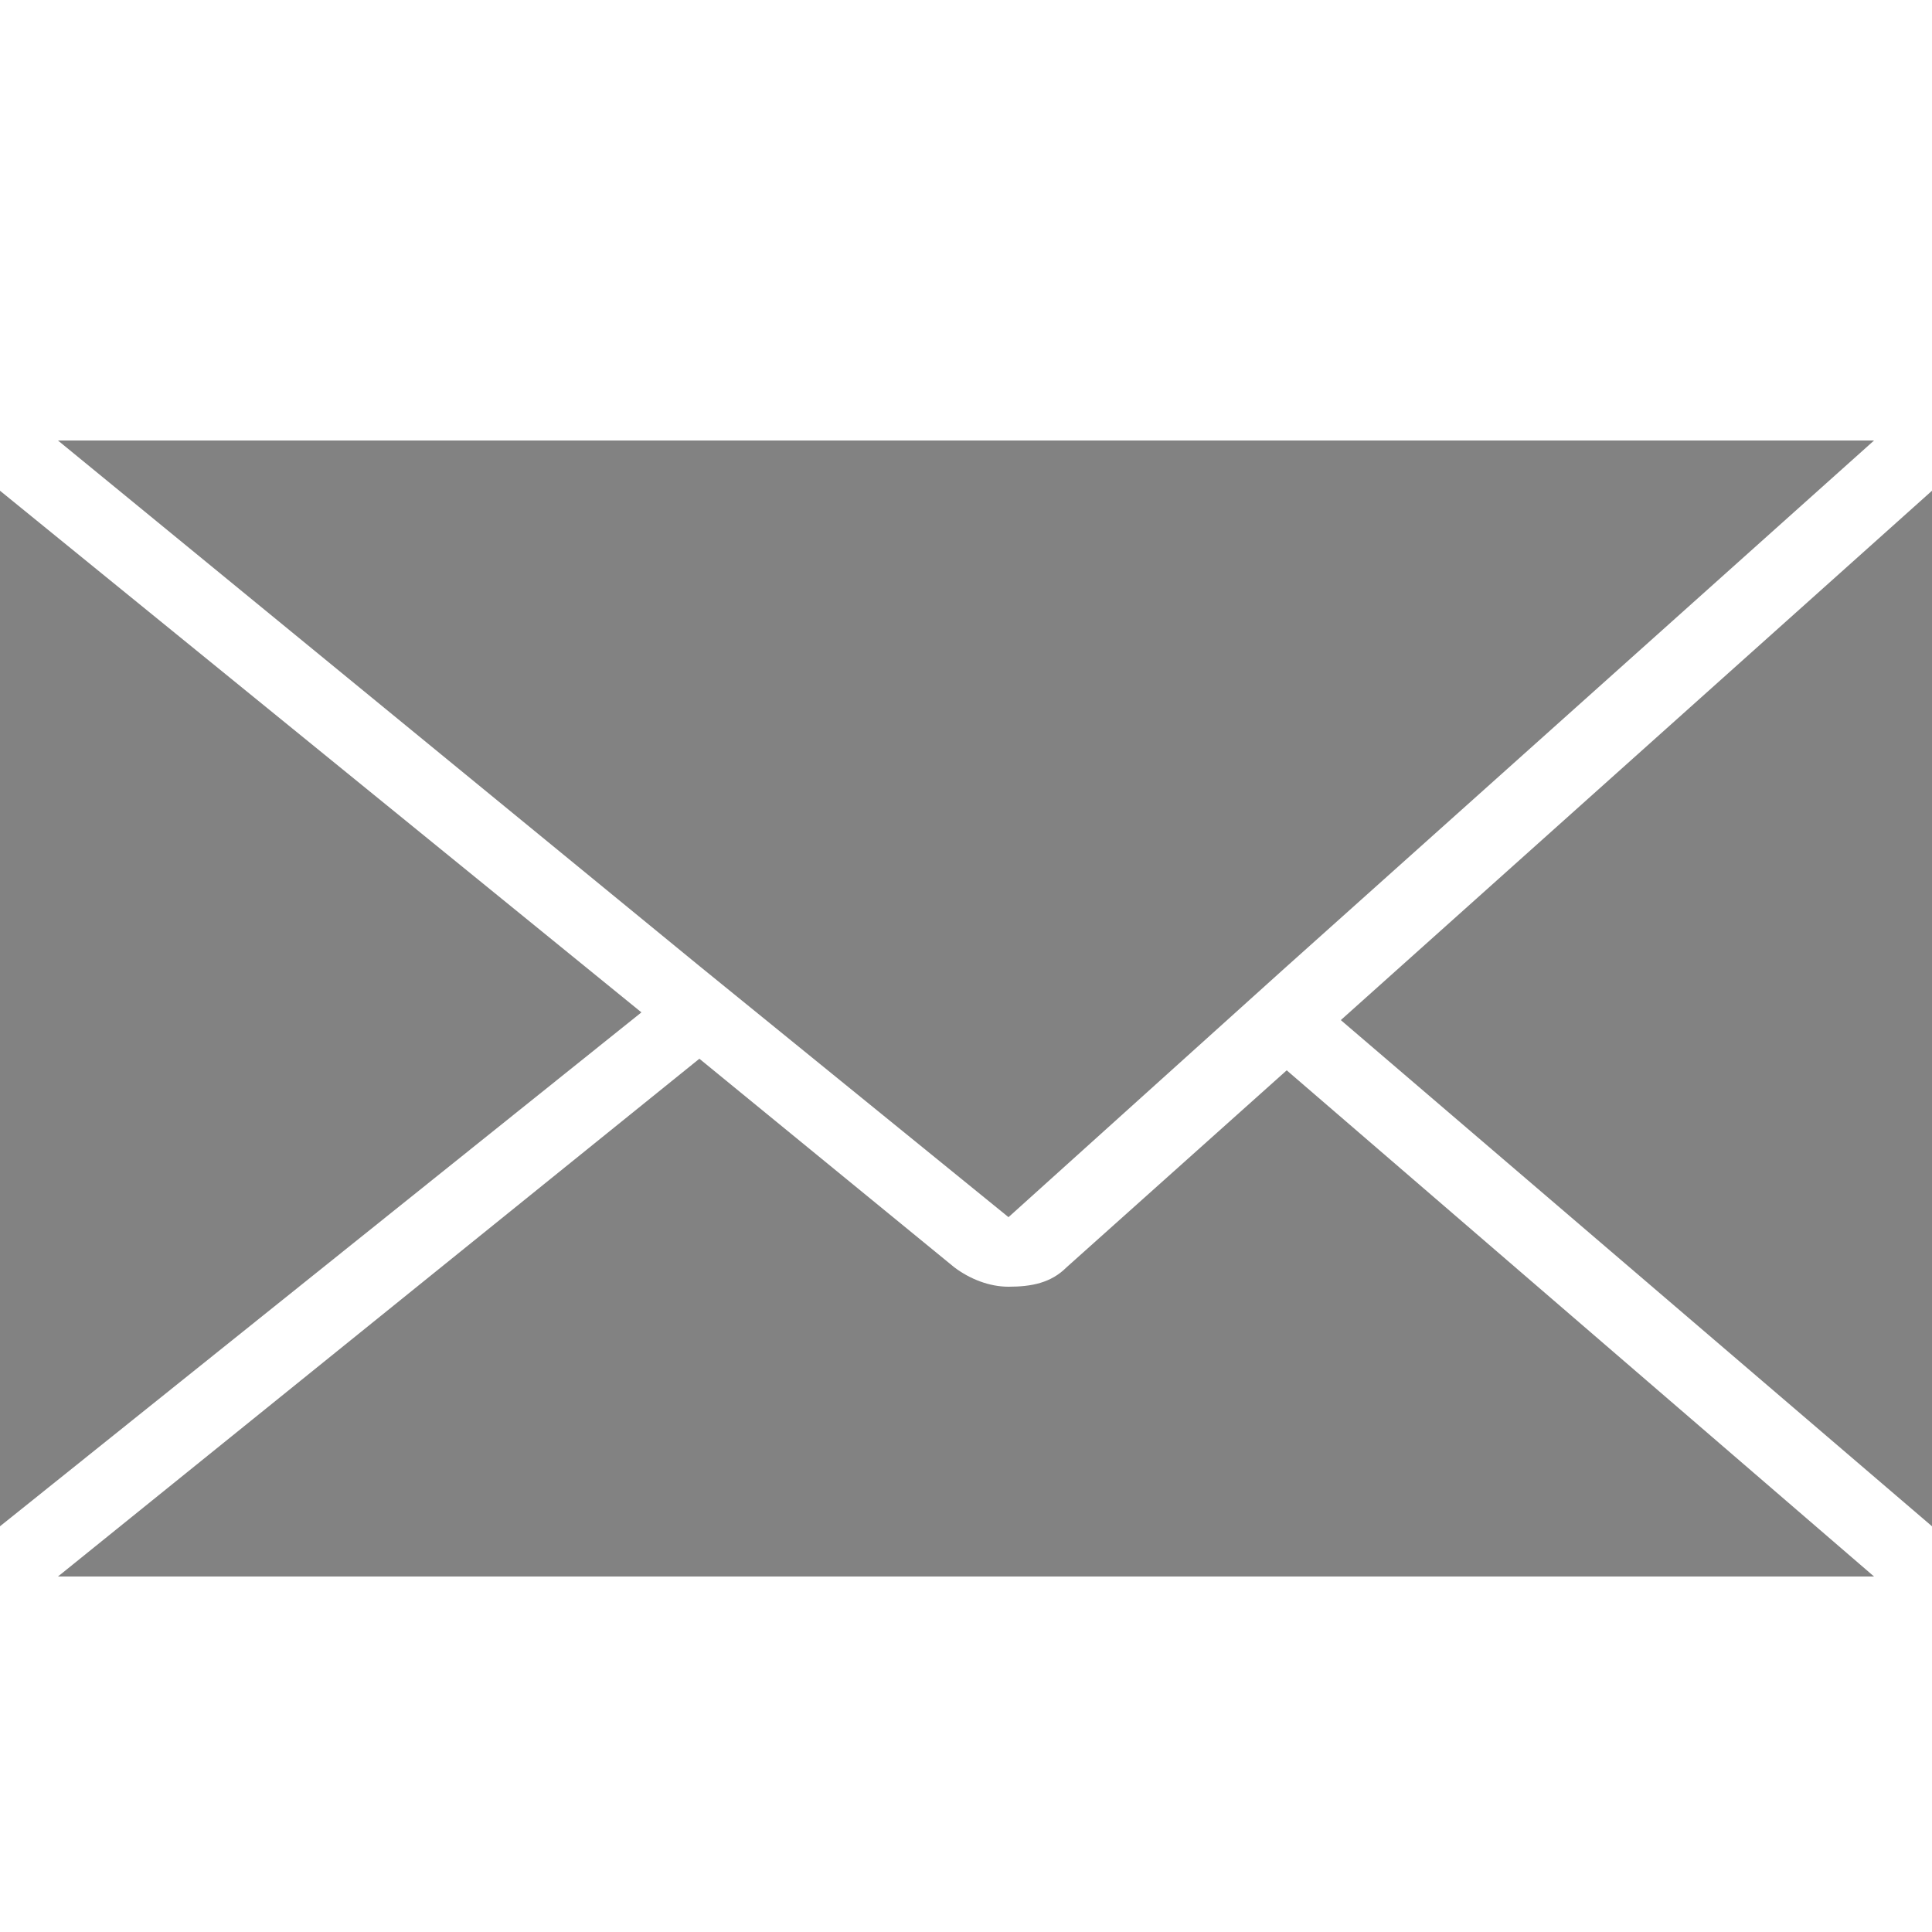
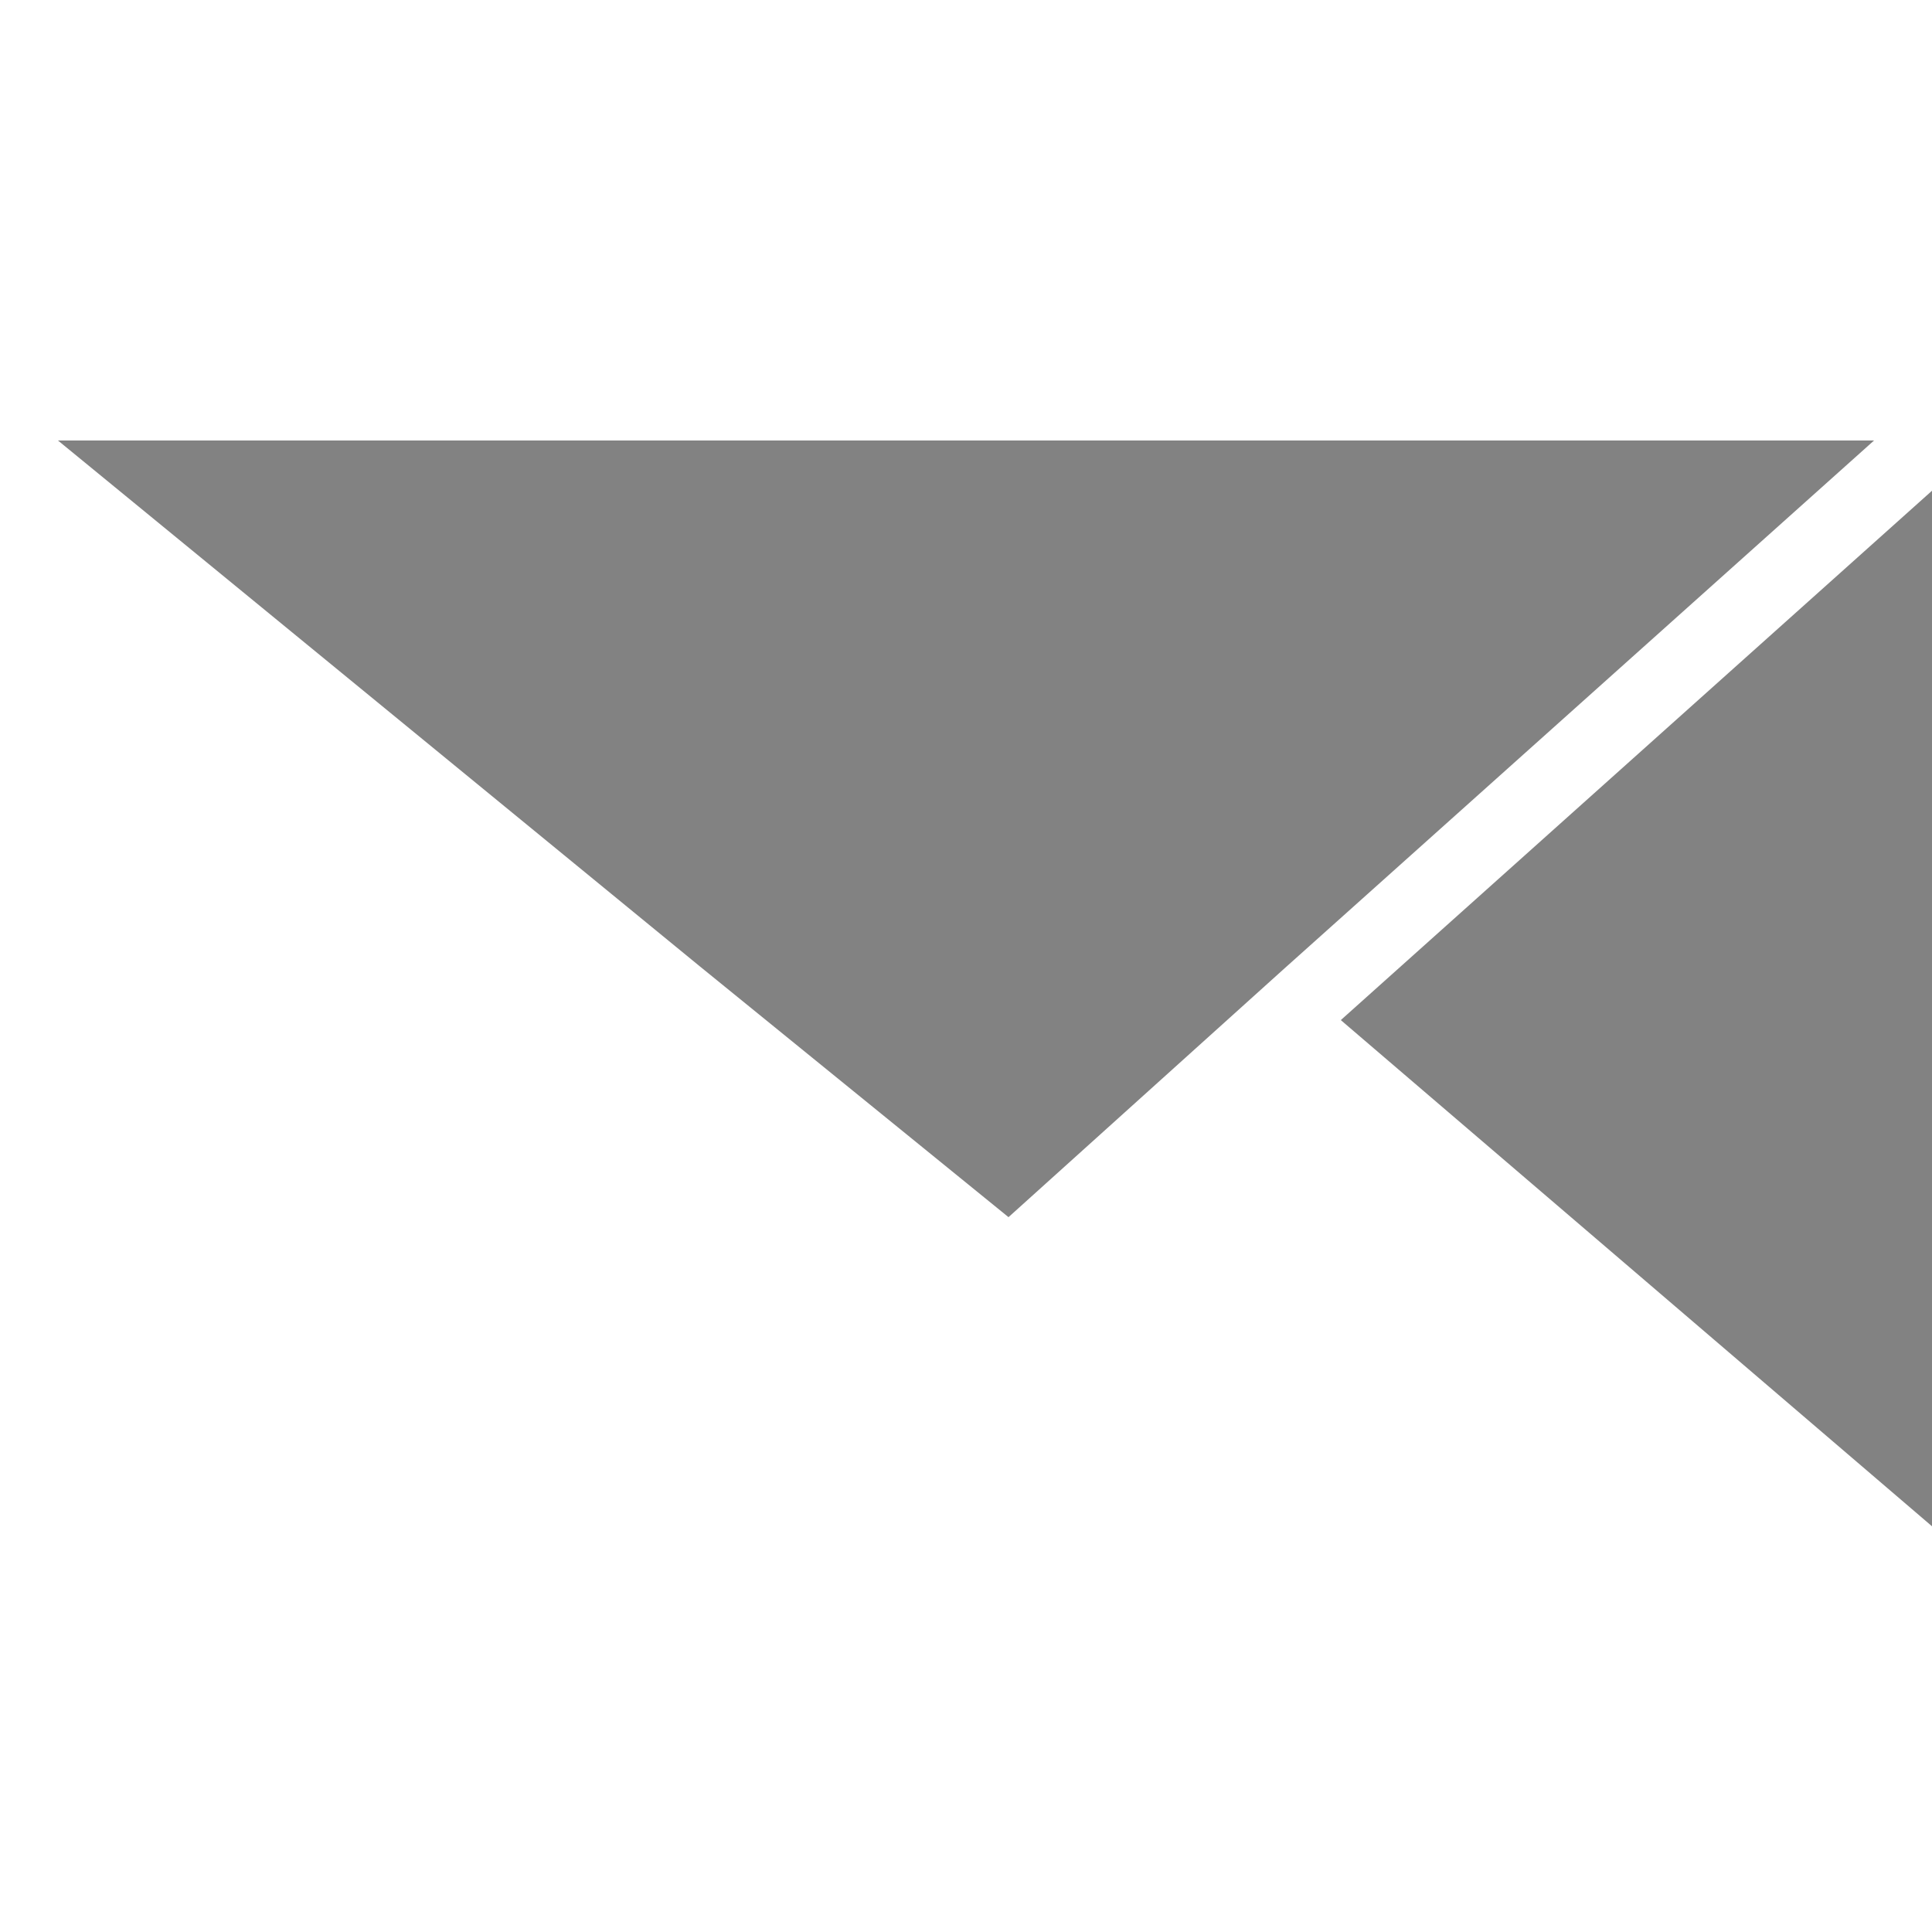
<svg xmlns="http://www.w3.org/2000/svg" version="1.1" id="Layer_1" x="0px" y="0px" viewBox="0 0 50 50" style="enable-background:new 0 0 50 50;" xml:space="preserve">
  <style type="text/css">
	.st0{fill:#828282;}
</style>
  <g>
-     <path class="st0" d="M48.5,40.8L33.3,27.7l-5.7,5.1c-0.4,0.4-0.9,0.5-1.5,0.5c-0.5,0-1-0.2-1.4-0.5l-6.6-5.4L1.5,40.8H48.5z" />
    <polygon class="st0" points="1.5,11.4 18.1,25 26.1,31.5 33.2,25.1 48.5,11.4  " />
-     <polygon class="st0" points="0,39.5 16.6,26.2 0,12.7  " />
    <polygon class="st0" points="34.7,26.4 50,39.5 50,12.7  " />
  </g>
</svg>